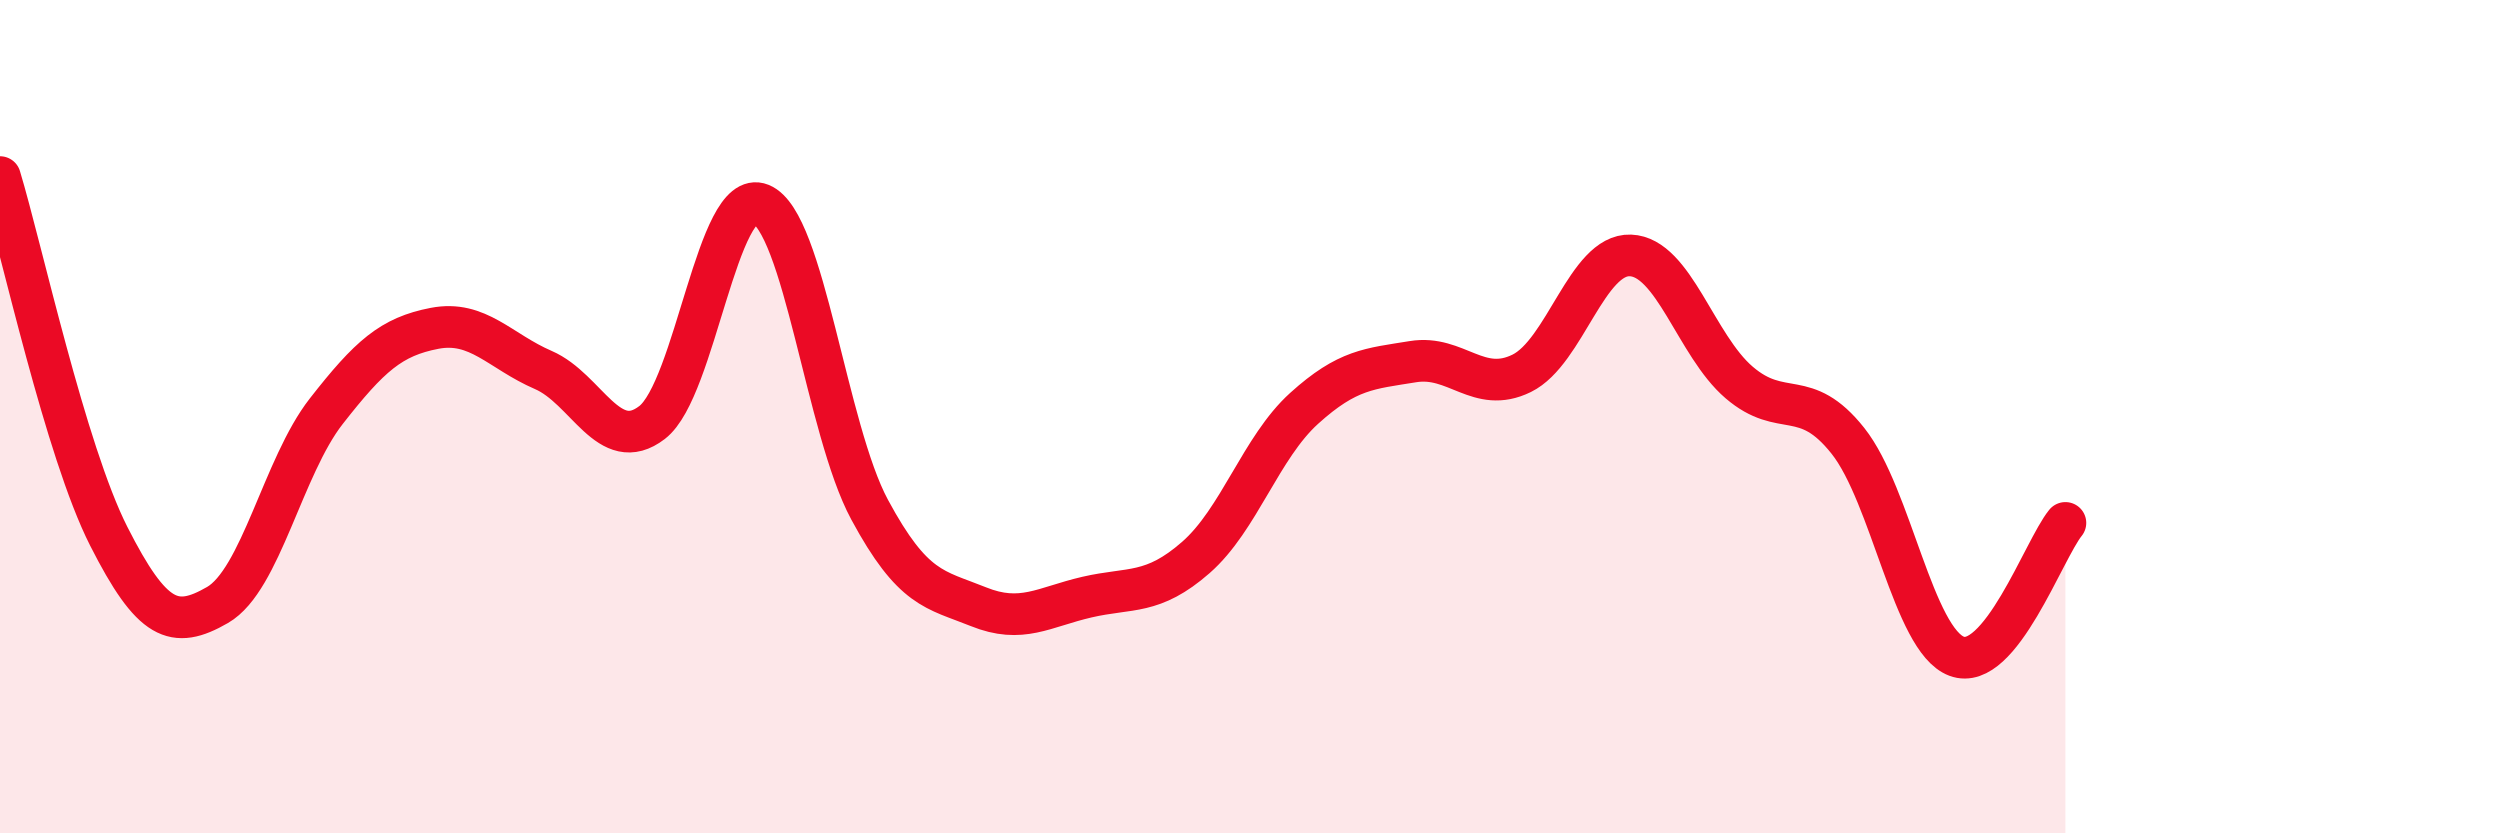
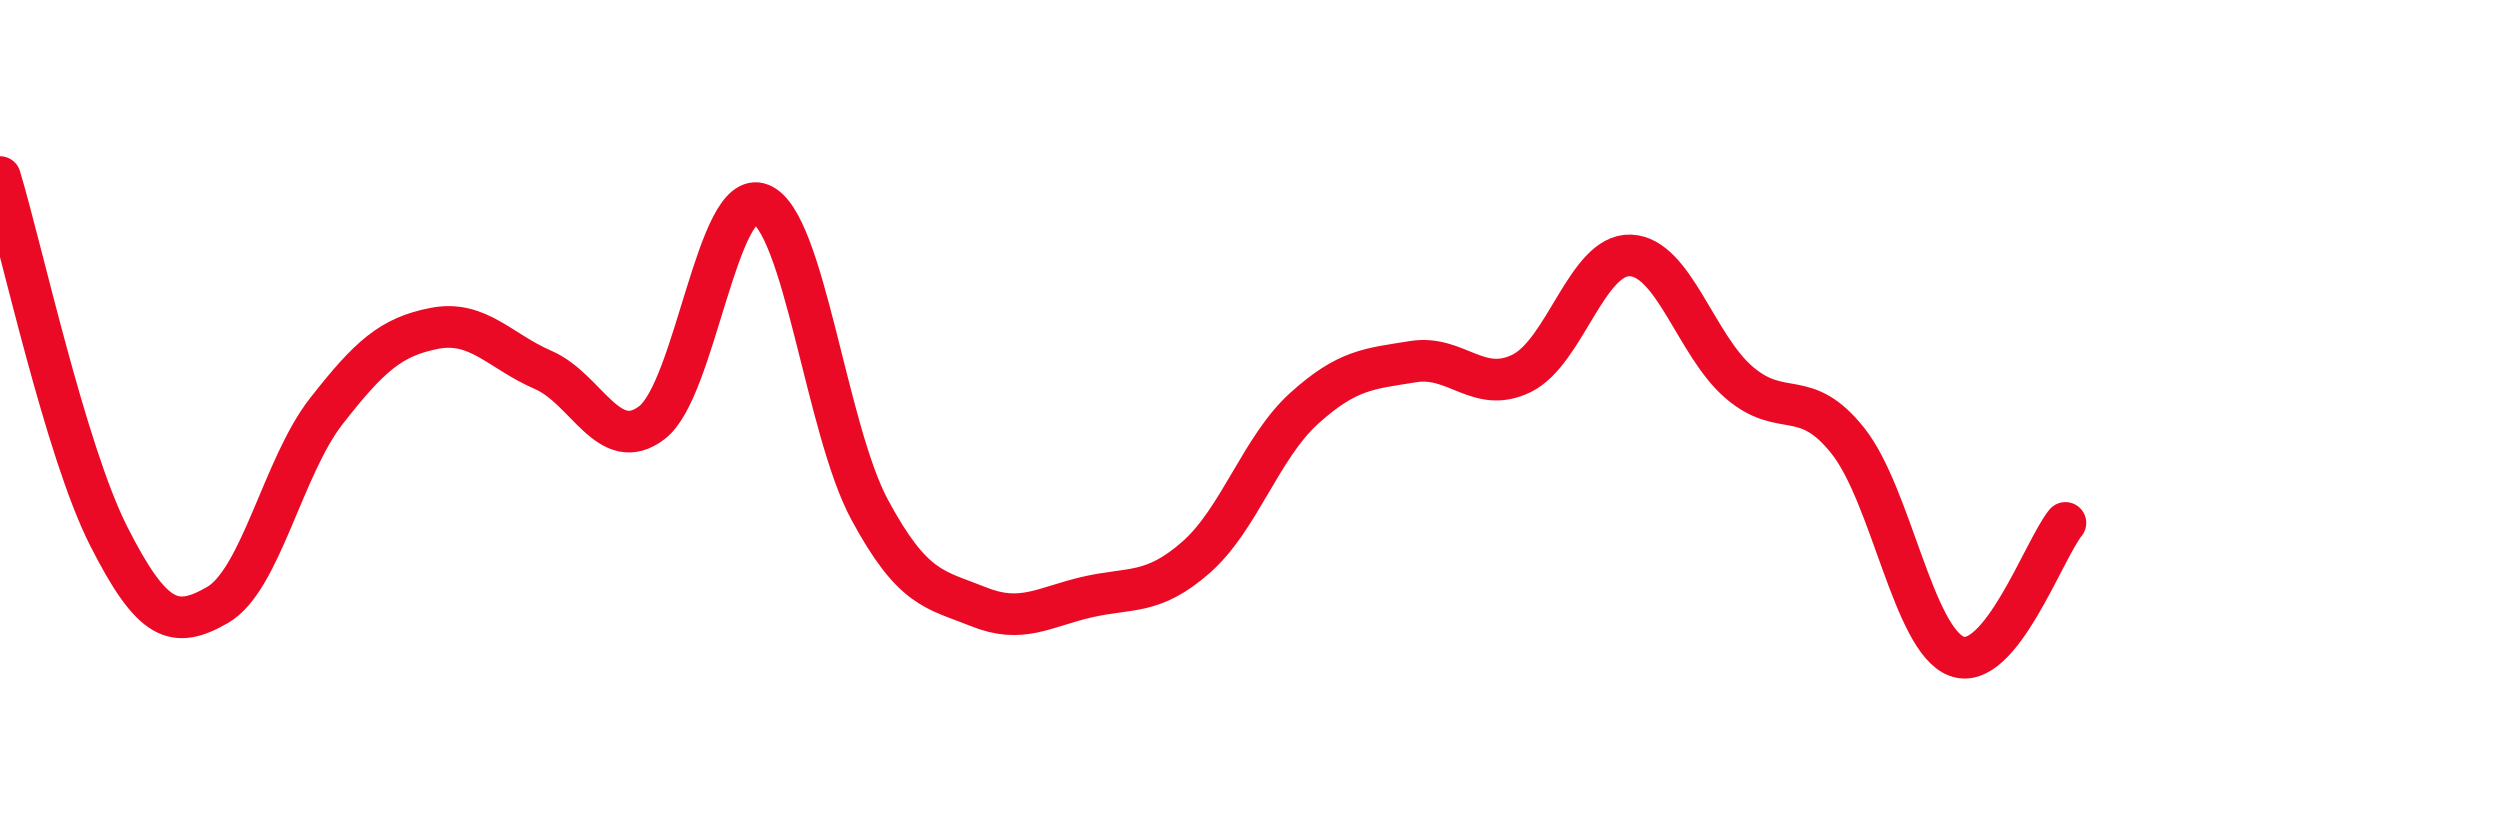
<svg xmlns="http://www.w3.org/2000/svg" width="60" height="20" viewBox="0 0 60 20">
-   <path d="M 0,4.25 C 0.52,5.97 1.57,10.82 2.61,12.87 C 3.65,14.92 4.18,15.12 5.22,14.52 C 6.26,13.92 6.79,11.2 7.83,9.87 C 8.87,8.54 9.39,8.08 10.43,7.88 C 11.47,7.68 12,8.43 13.04,8.88 C 14.08,9.33 14.61,10.94 15.65,10.14 C 16.69,9.34 17.22,4.48 18.26,4.9 C 19.3,5.32 19.83,10.3 20.87,12.23 C 21.91,14.16 22.44,14.14 23.48,14.56 C 24.52,14.98 25.05,14.57 26.09,14.33 C 27.13,14.09 27.66,14.29 28.7,13.38 C 29.74,12.47 30.26,10.74 31.3,9.8 C 32.34,8.86 32.87,8.85 33.91,8.68 C 34.95,8.51 35.48,9.47 36.52,8.96 C 37.56,8.45 38.09,6.09 39.13,6.13 C 40.17,6.17 40.7,8.29 41.74,9.18 C 42.78,10.07 43.31,9.27 44.35,10.58 C 45.39,11.89 45.92,15.36 46.96,15.75 C 48,16.14 49.05,13.19 49.57,12.55L49.57 20L0 20Z" fill="#EB0A25" opacity="0.1" stroke-linecap="round" stroke-linejoin="round" />
  <path d="M 0,4.25 C 0.52,5.97 1.57,10.82 2.61,12.87 C 3.65,14.92 4.18,15.12 5.22,14.52 C 6.26,13.92 6.79,11.2 7.83,9.87 C 8.87,8.54 9.39,8.08 10.43,7.88 C 11.47,7.68 12,8.43 13.04,8.88 C 14.08,9.33 14.61,10.94 15.65,10.14 C 16.69,9.34 17.22,4.48 18.26,4.9 C 19.3,5.32 19.83,10.3 20.87,12.23 C 21.91,14.16 22.44,14.14 23.48,14.56 C 24.52,14.98 25.05,14.57 26.09,14.33 C 27.13,14.09 27.66,14.29 28.7,13.38 C 29.74,12.47 30.26,10.74 31.3,9.8 C 32.34,8.86 32.87,8.85 33.91,8.68 C 34.95,8.51 35.48,9.47 36.52,8.96 C 37.56,8.45 38.09,6.09 39.13,6.13 C 40.17,6.17 40.7,8.29 41.74,9.18 C 42.78,10.07 43.31,9.27 44.35,10.58 C 45.39,11.89 45.92,15.36 46.96,15.75 C 48,16.14 49.05,13.19 49.57,12.55" stroke="#EB0A25" stroke-width="1" fill="none" stroke-linecap="round" stroke-linejoin="round" />
</svg>